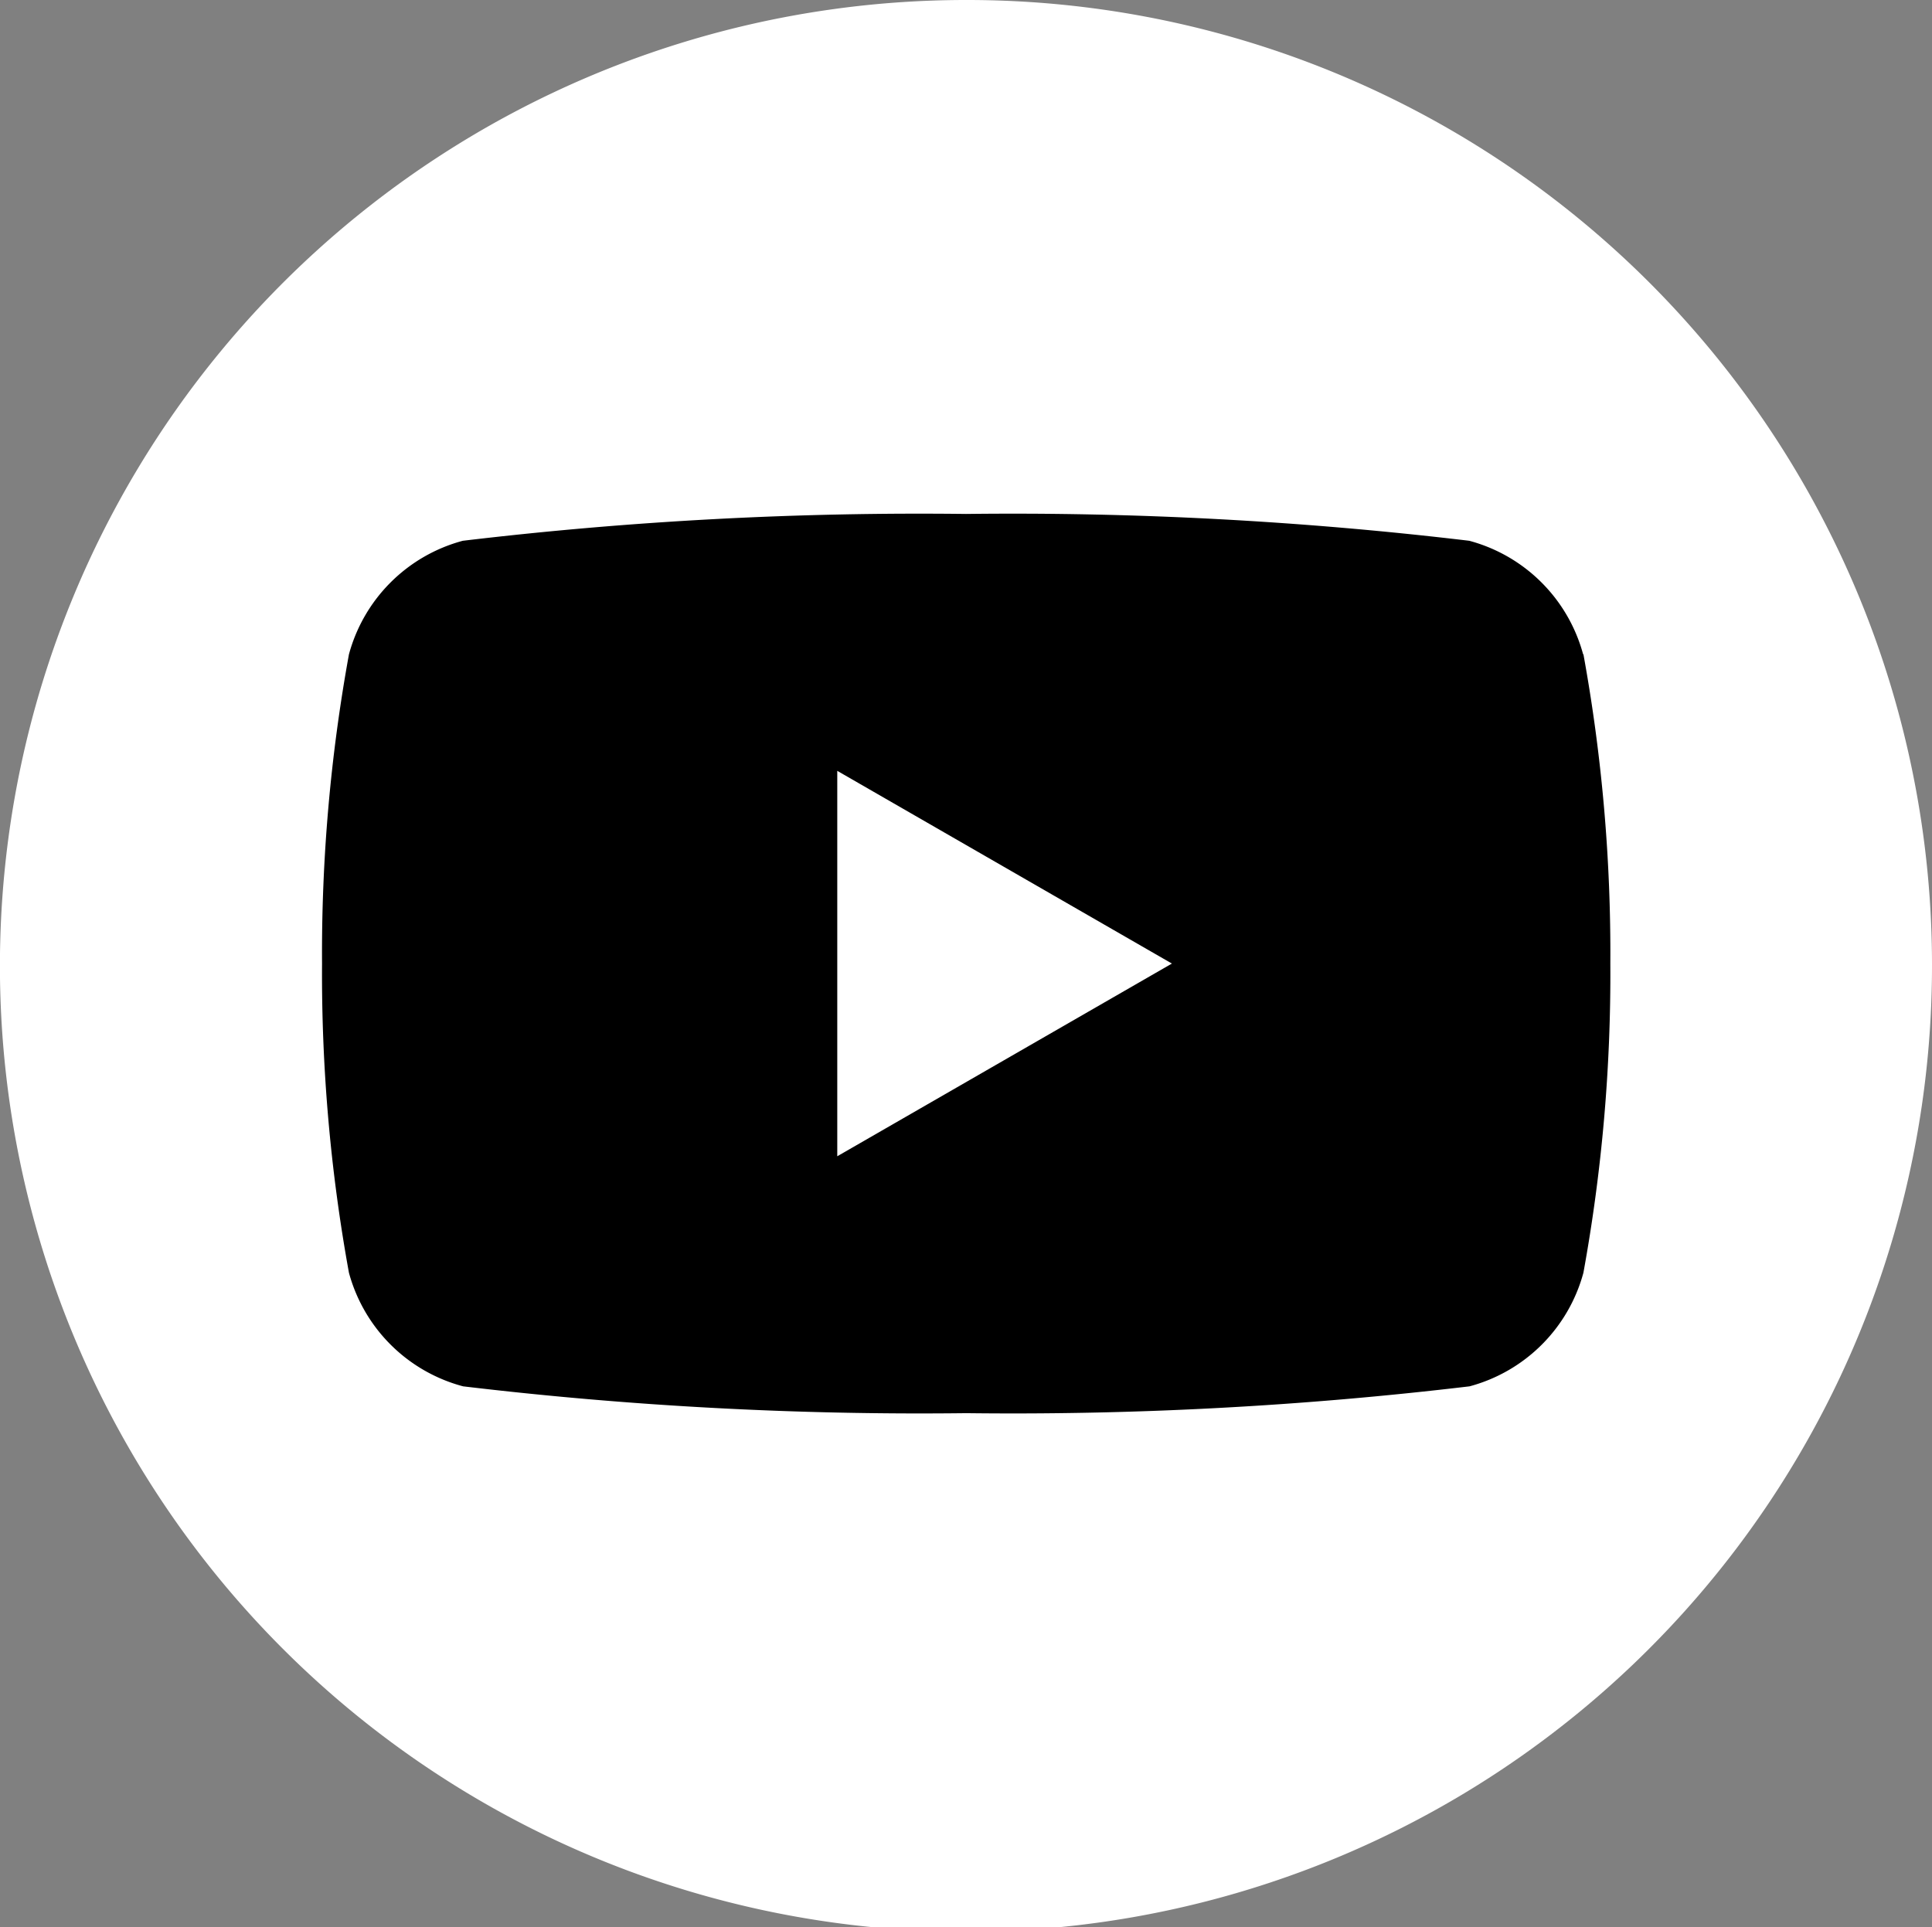
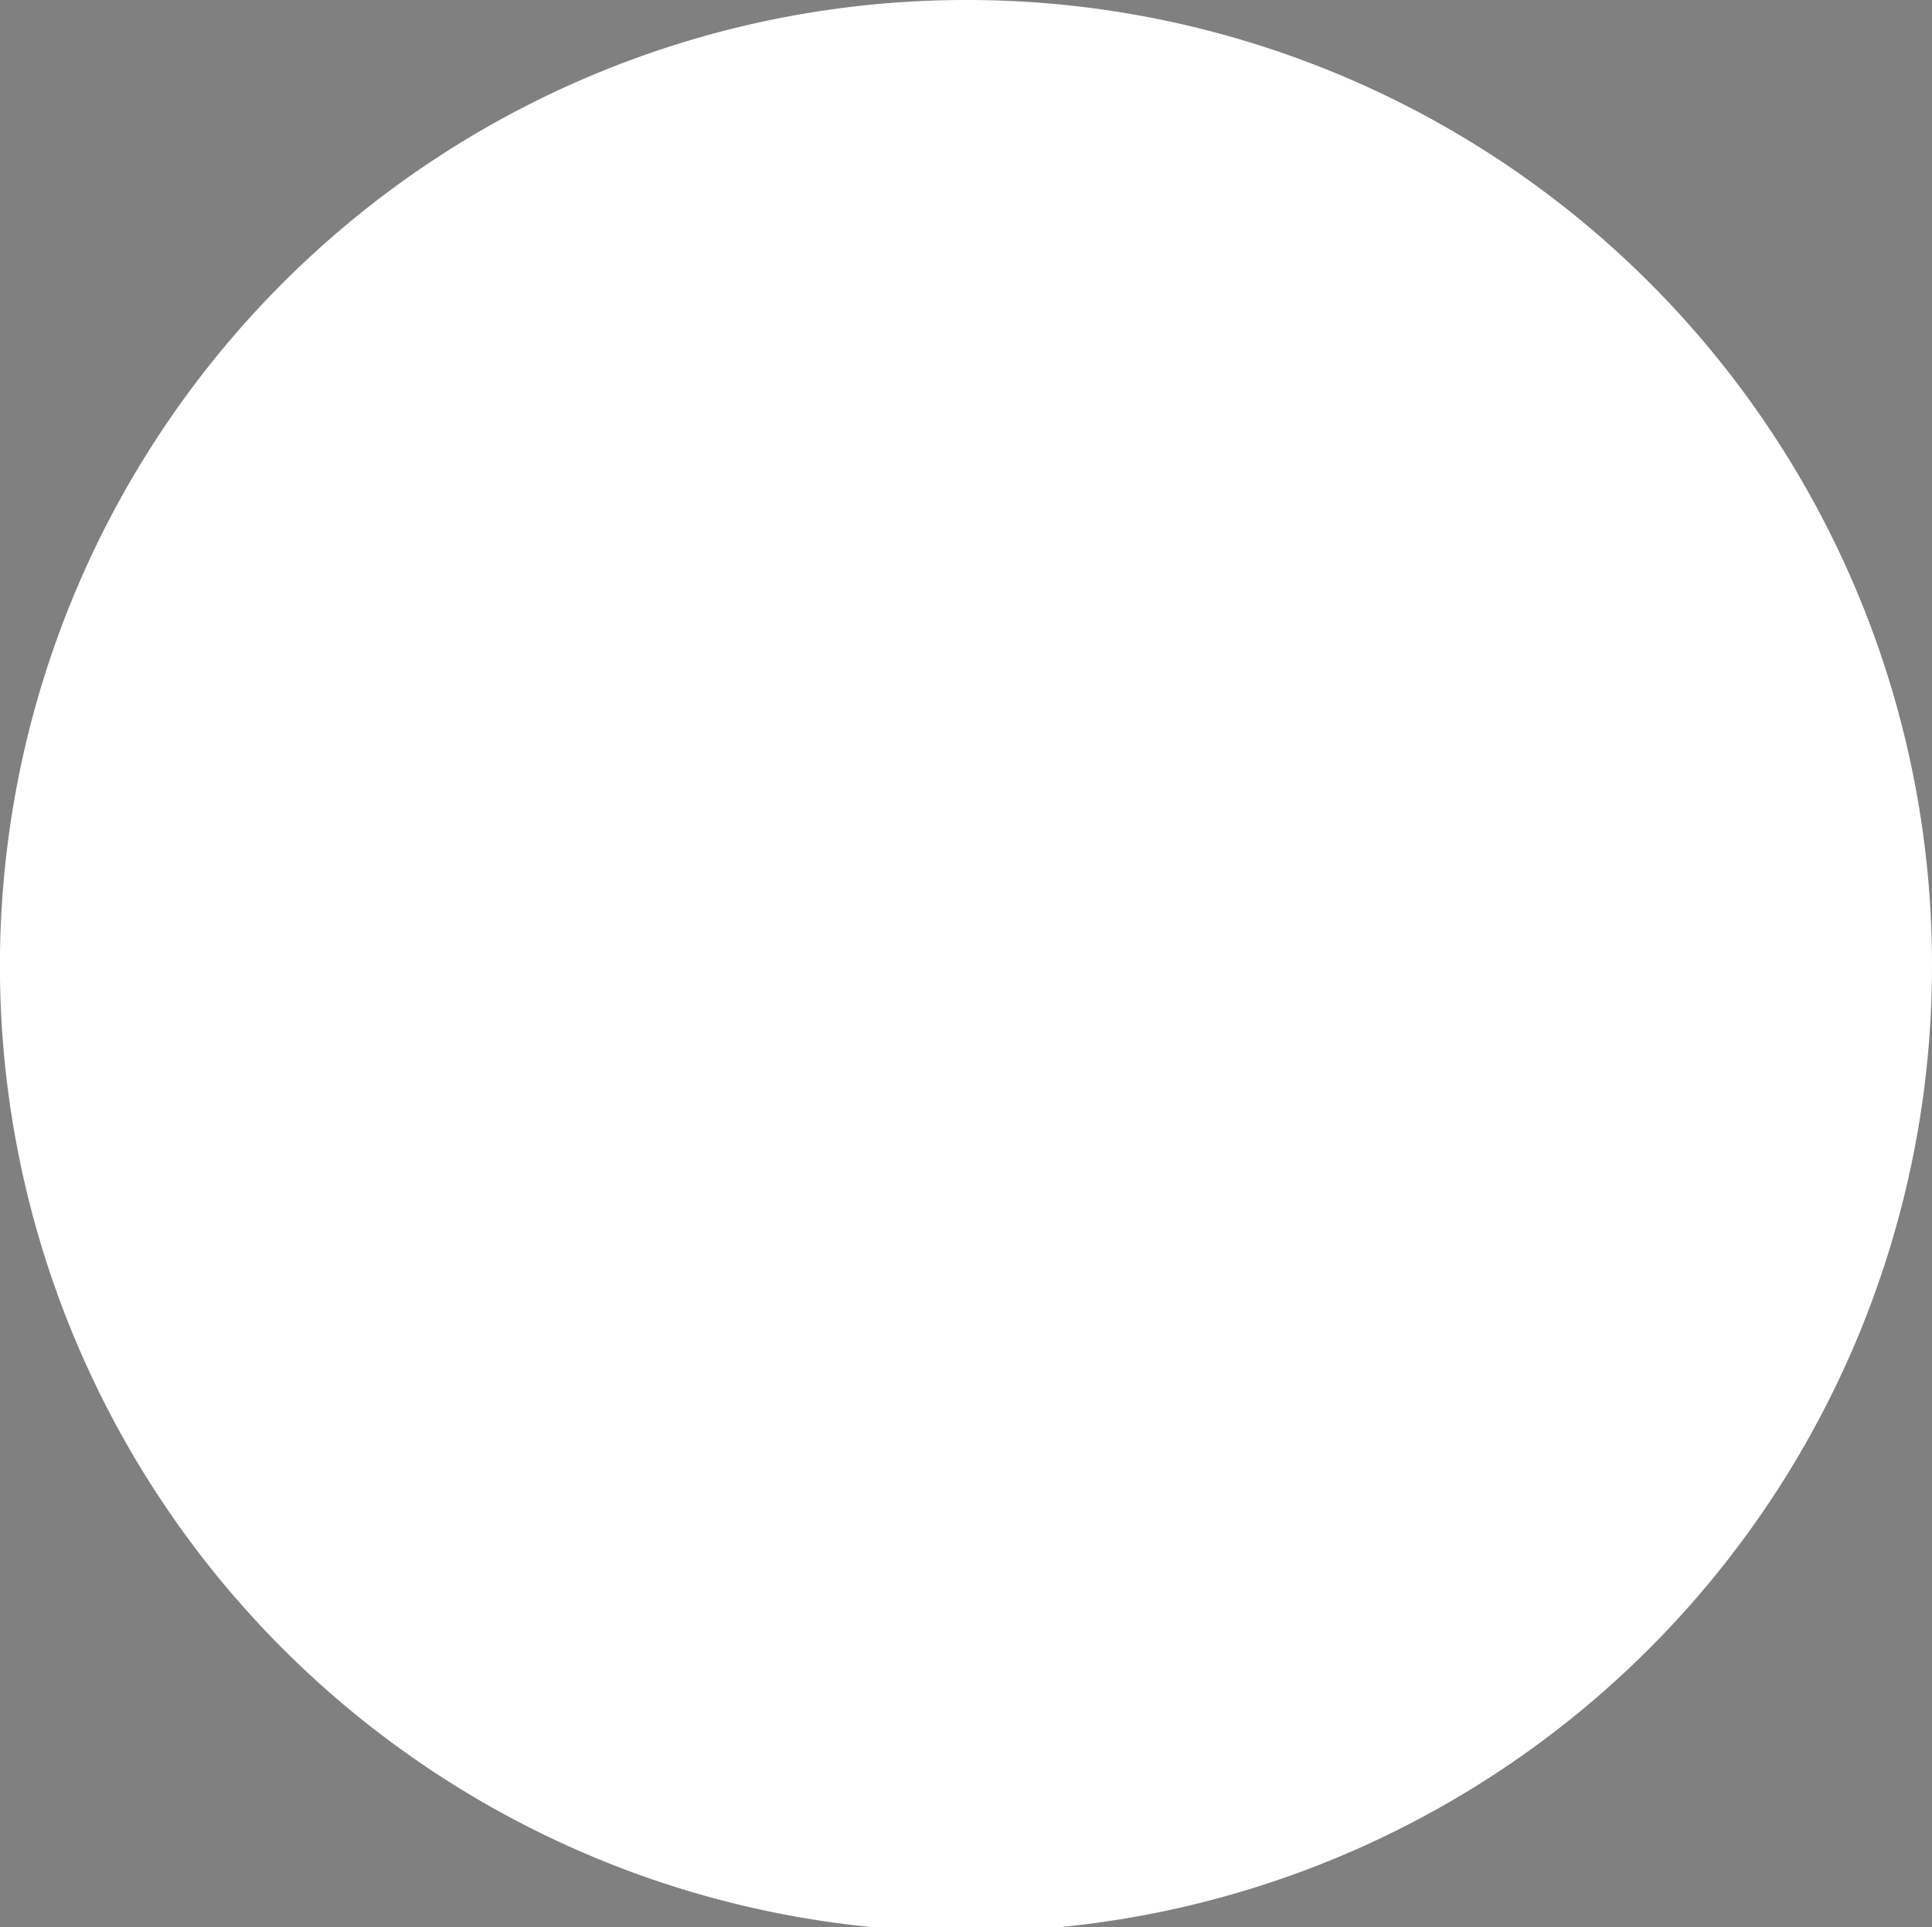
<svg xmlns="http://www.w3.org/2000/svg" width="26.061" height="26" viewBox="0 0 26.061 26">
  <rect x="0" y="0" width="26.061" height="26" fill="#808080" stroke="none" />
  <defs>
    <clipPath id="clip-path">
      <rect id="長方形_228" data-name="長方形 228" width="26.061" height="26" fill="none" />
    </clipPath>
  </defs>
  <g id="グループ_2499" data-name="グループ 2499" clip-path="url(#clip-path)">
    <path id="パス_1203" data-name="パス 1203" d="M26.061,13A13.031,13.031,0,1,1,13.03,0,13.016,13.016,0,0,1,26.061,13" transform="translate(0 0)" fill="#fff" />
-     <path id="パス_1204" data-name="パス 1204" d="M27.608,18.85a2.173,2.173,0,0,0-1.536-1.532,52.029,52.029,0,0,0-6.788-.362,52.026,52.026,0,0,0-6.788.362A2.173,2.173,0,0,0,10.96,18.85a22.521,22.521,0,0,0-.363,4.172,22.521,22.521,0,0,0,.363,4.172A2.174,2.174,0,0,0,12.5,28.726a52.083,52.083,0,0,0,6.788.362,52.087,52.087,0,0,0,6.788-.362,2.174,2.174,0,0,0,1.536-1.533,22.5,22.5,0,0,0,.363-4.172,22.5,22.5,0,0,0-.363-4.172M17.547,25.622v-5.2l4.514,2.6Z" transform="translate(-6.253 -10.022)" />
  </g>
</svg>